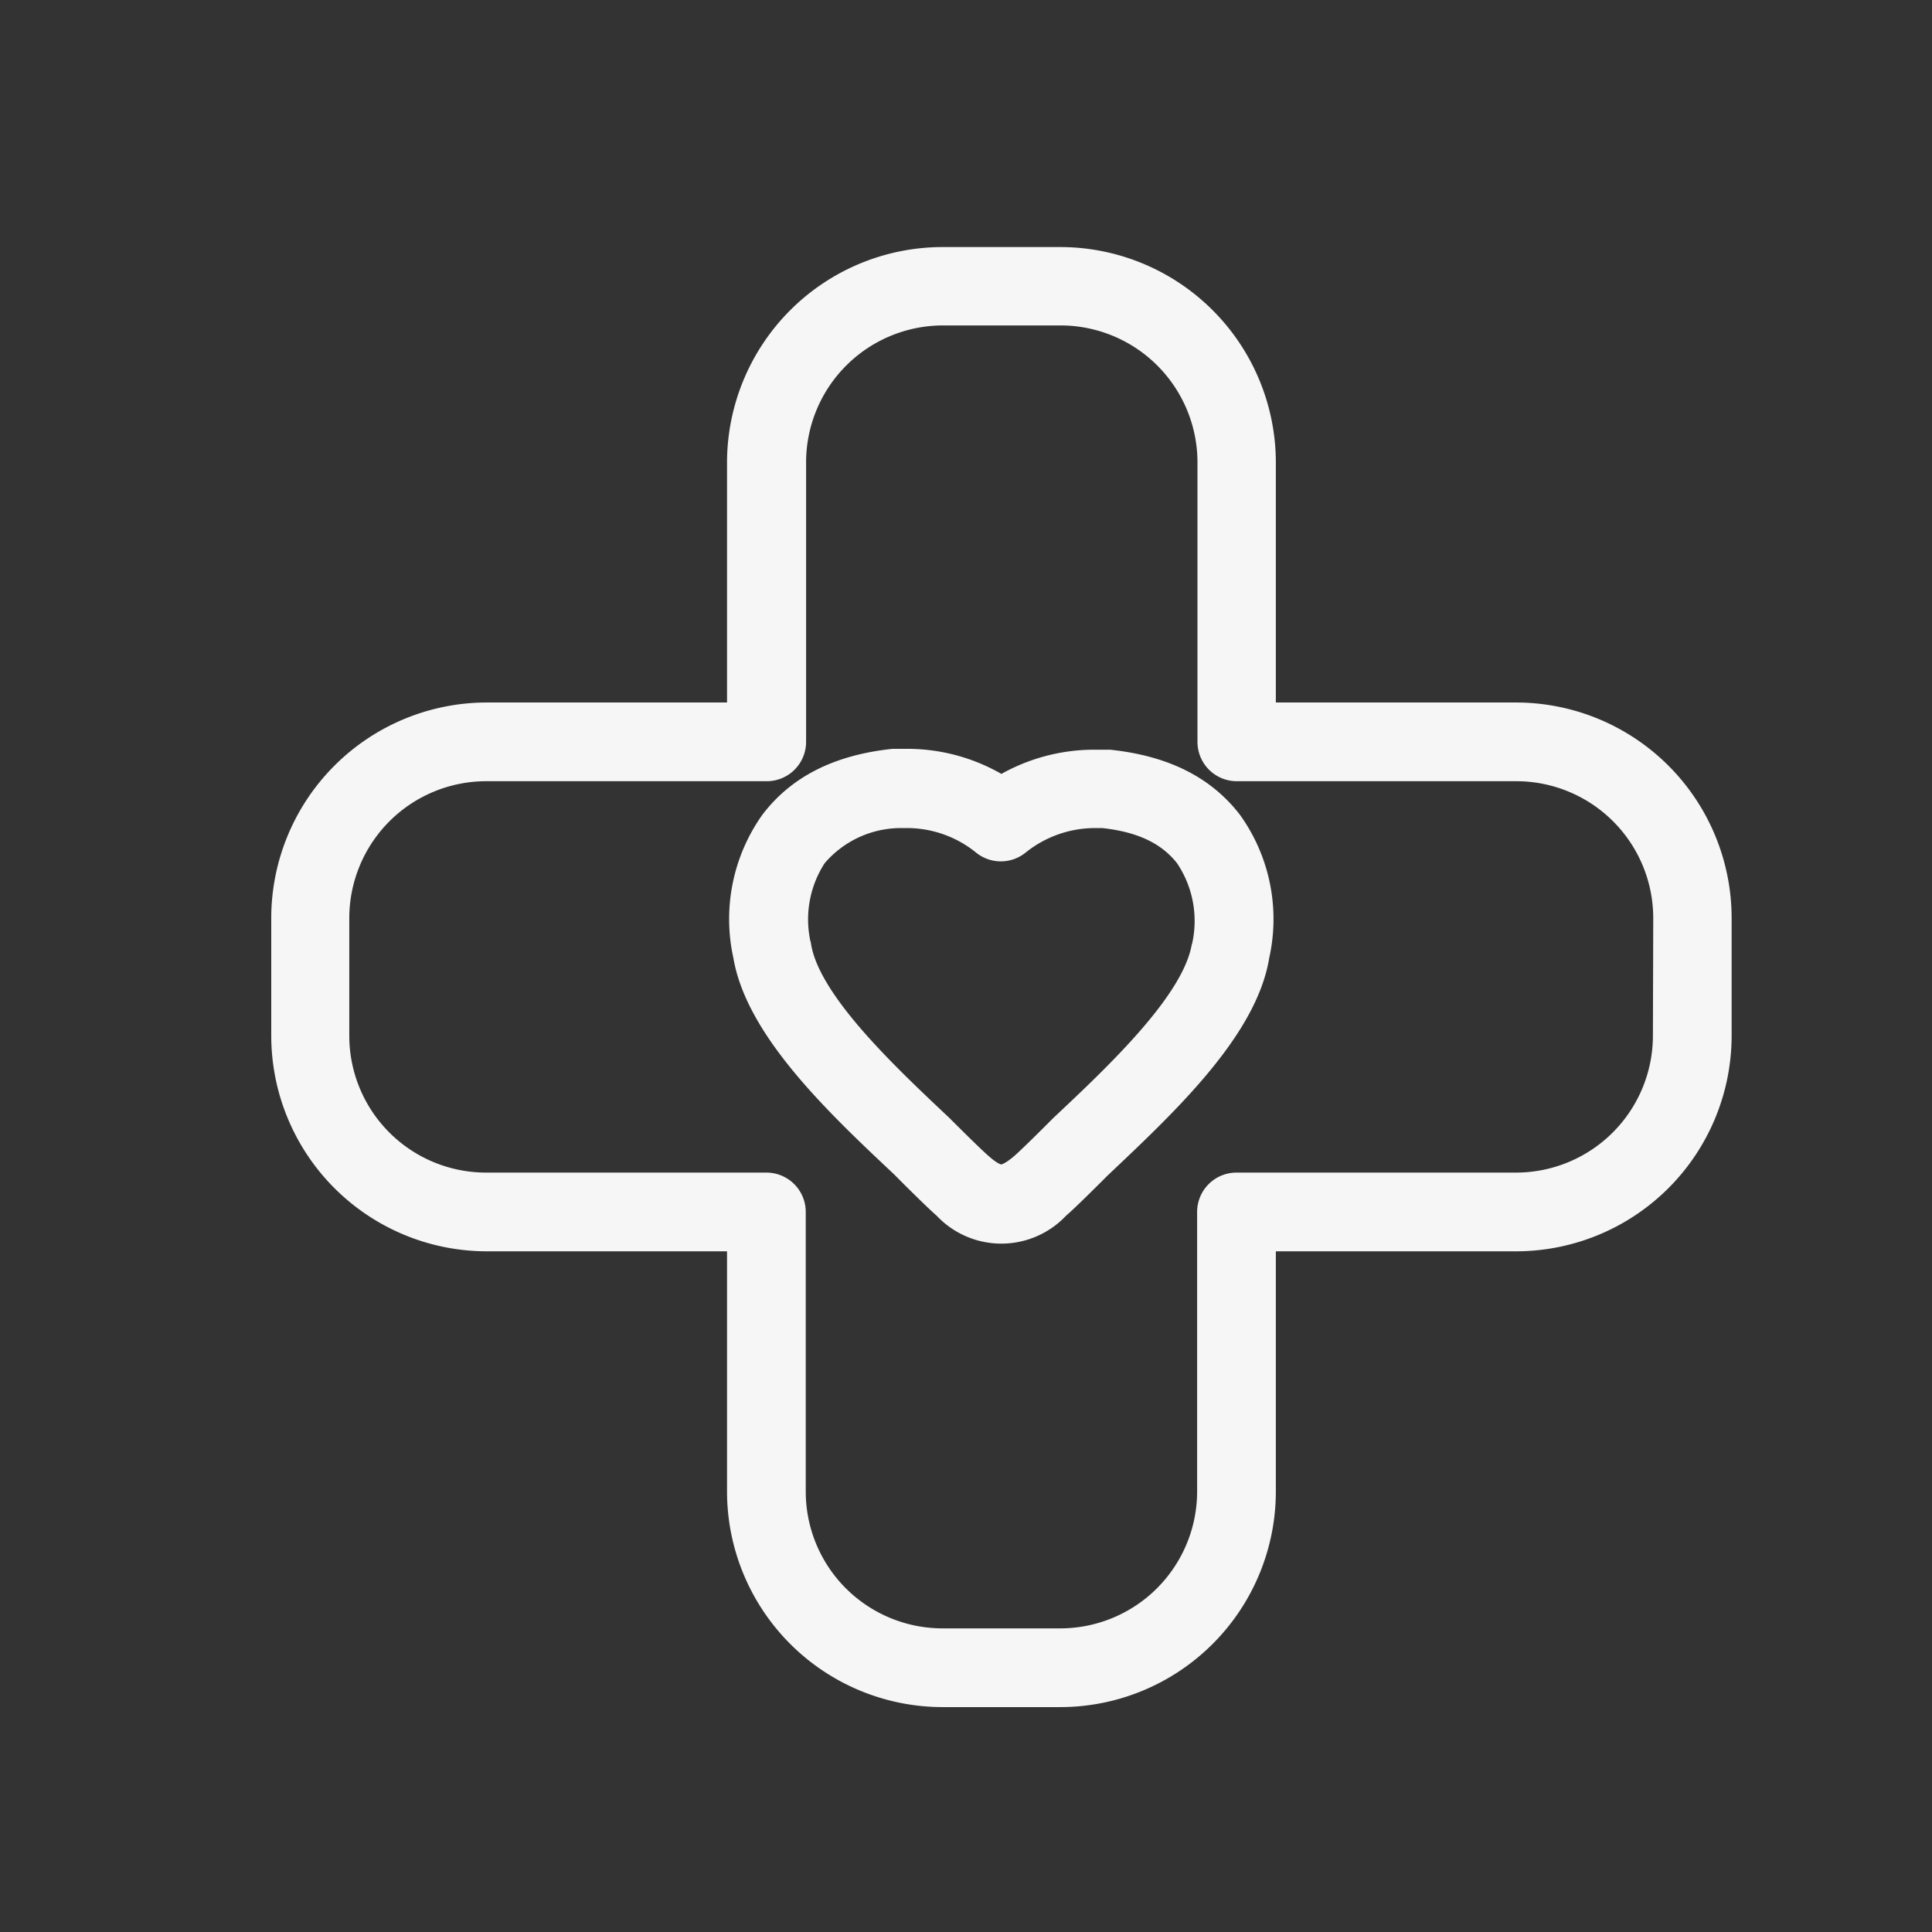
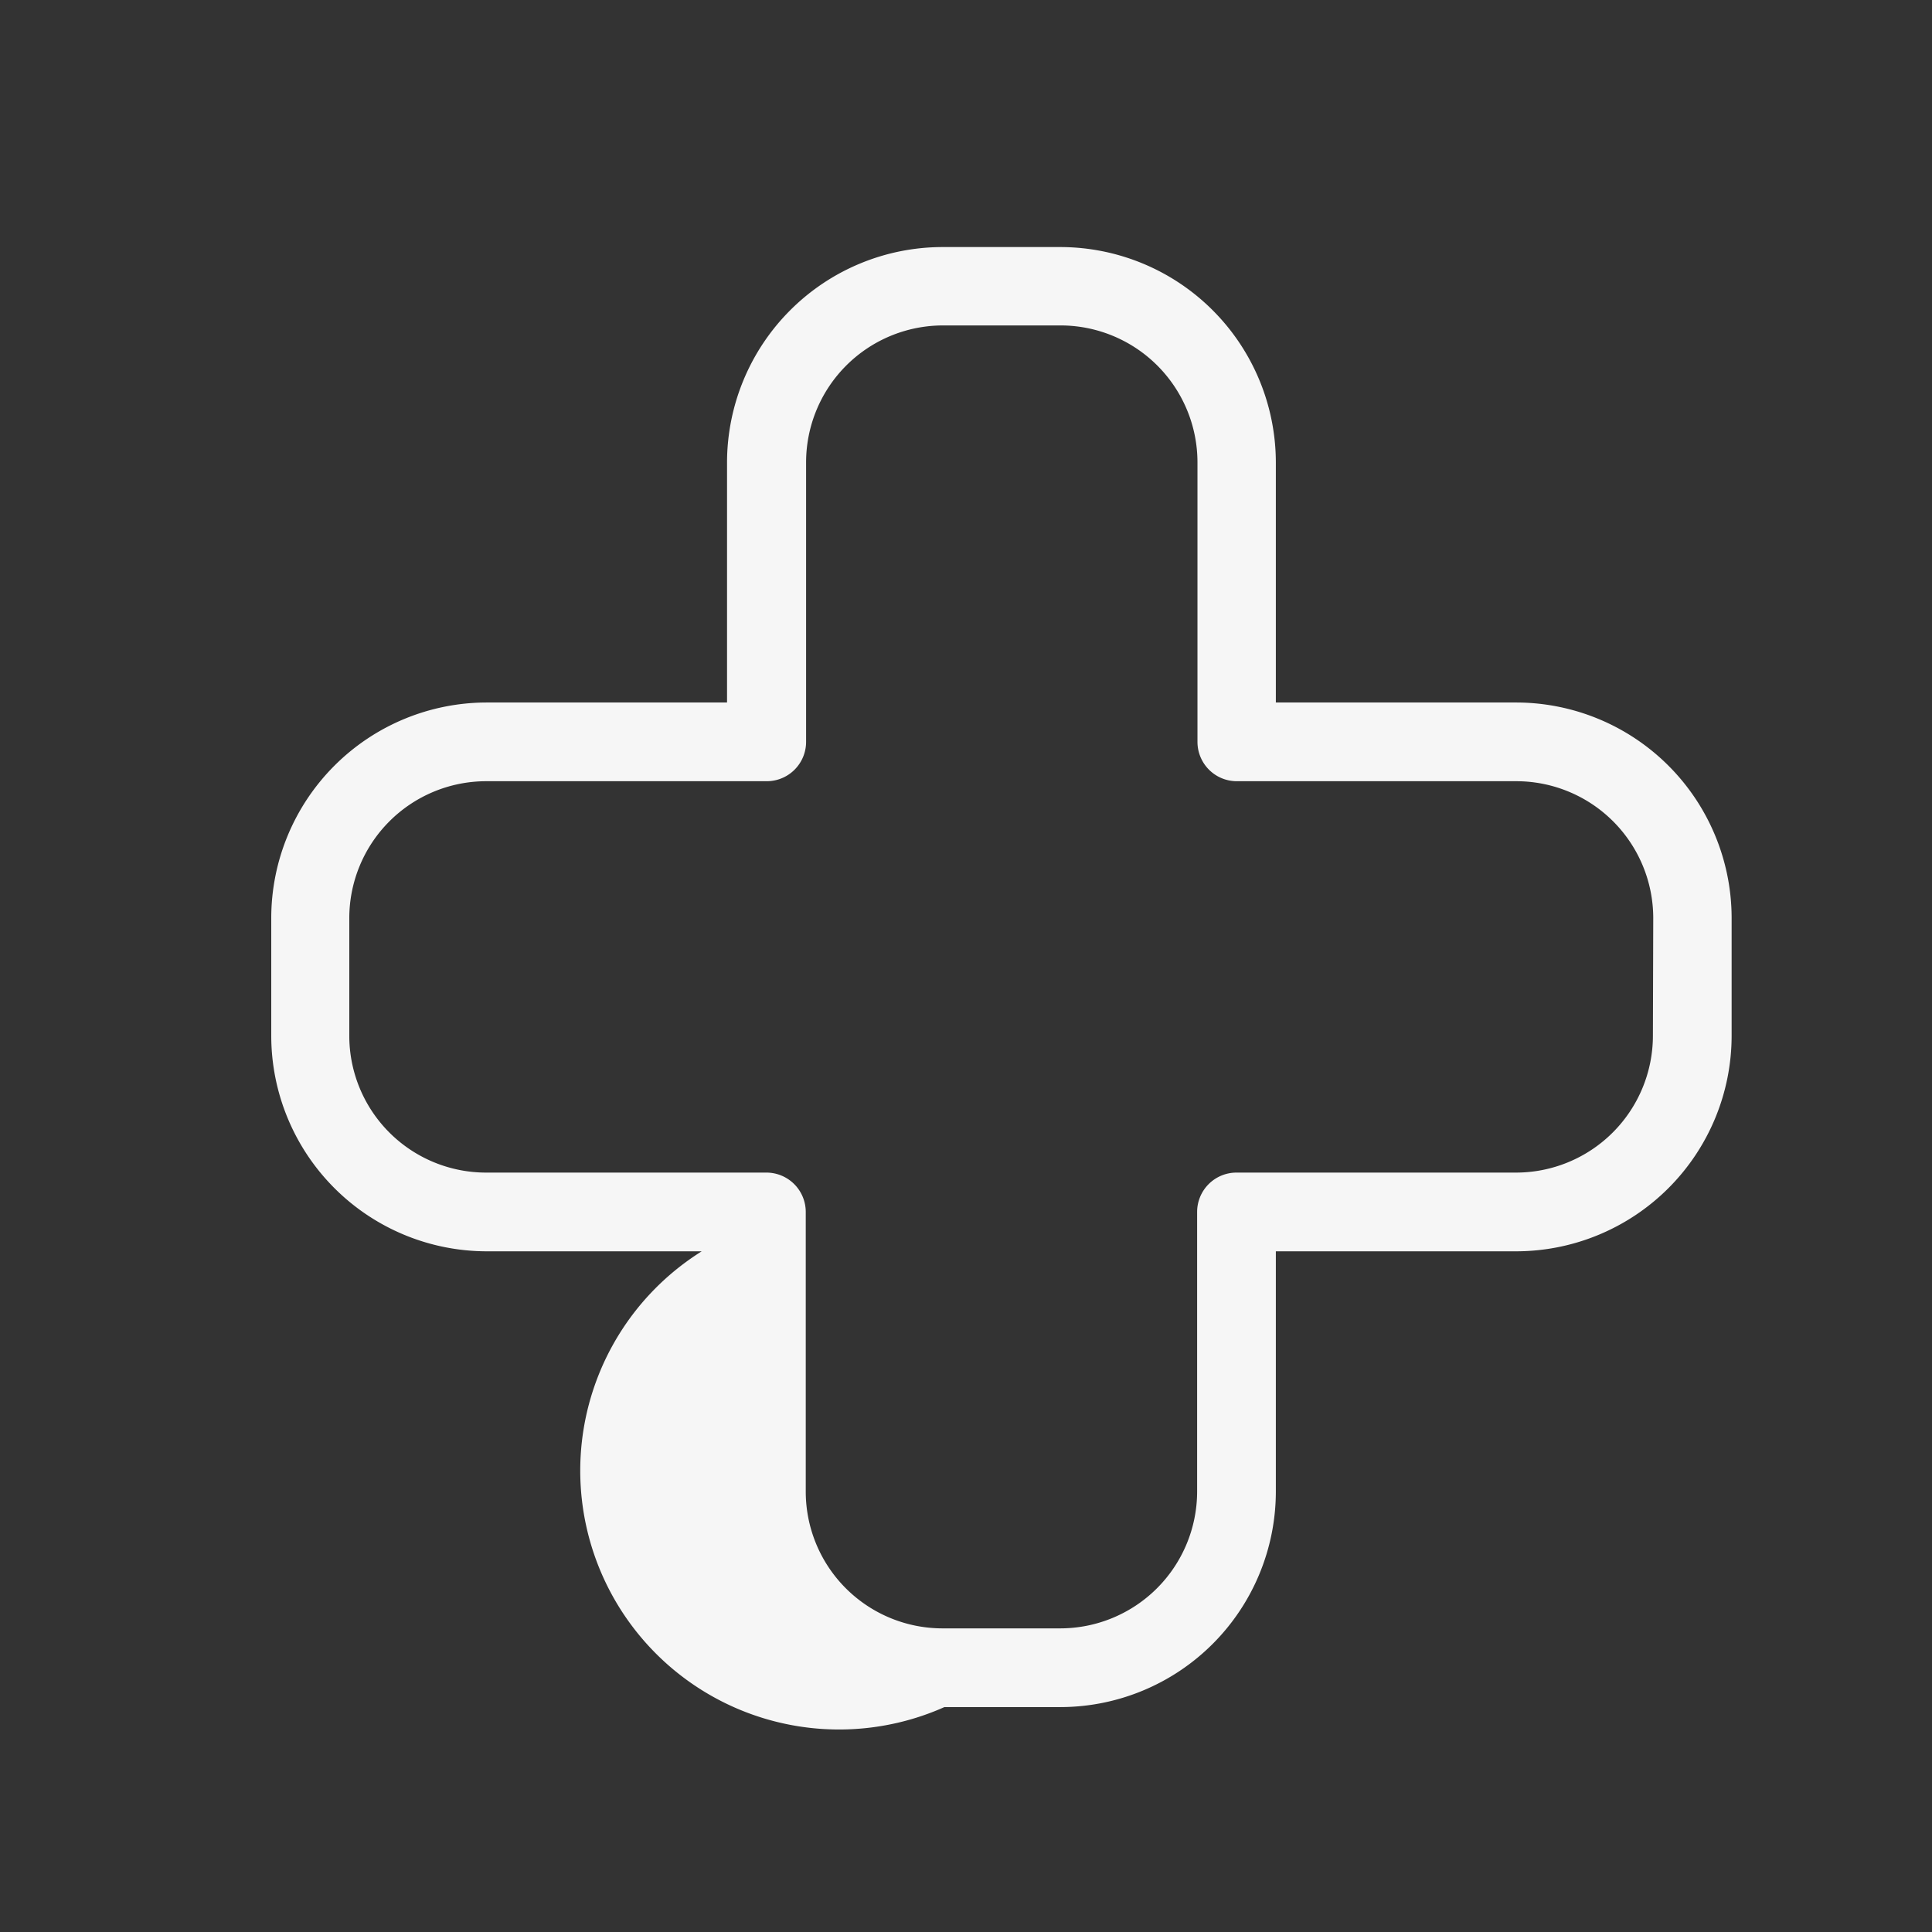
<svg xmlns="http://www.w3.org/2000/svg" id="neg-cadena" viewBox="0 0 113.39 113.39">
  <rect x="0" y="0" width="113.39" height="113.39" fill="#333333" stroke="none" />
  <defs>
    <style>.cls-1{fill:#f6f6f6;stroke:#f6f6f6;stroke-miterlimit:10;}</style>
  </defs>
  <title>salud</title>
-   <path class="cls-1" d="M89,41.73H74.38V27.13A12.16,12.16,0,0,0,62.23,15H55.32A12.16,12.16,0,0,0,43.17,27.13v14.6H28.56A12.16,12.16,0,0,0,16.42,53.88V60.8A12.16,12.16,0,0,0,28.56,72.94H43.17v14.6A12.16,12.16,0,0,0,55.32,99.69h6.91A12.16,12.16,0,0,0,74.38,87.54V72.94H89A12.16,12.16,0,0,0,101.13,60.8V53.88A12.16,12.16,0,0,0,89,41.73ZM97.51,60.8A8.54,8.54,0,0,1,89,69.32H72.57a1.81,1.81,0,0,0-1.81,1.81V87.54a8.54,8.54,0,0,1-8.53,8.53H55.32a8.53,8.53,0,0,1-8.53-8.53V71.13A1.81,1.81,0,0,0,45,69.32H28.56A8.53,8.53,0,0,1,20,60.8V53.88a8.54,8.54,0,0,1,8.52-8.53H45a1.81,1.81,0,0,0,1.81-1.81V27.13a8.54,8.54,0,0,1,8.53-8.53h6.91a8.54,8.54,0,0,1,8.53,8.53V43.54a1.81,1.81,0,0,0,1.81,1.81H89a8.54,8.54,0,0,1,8.53,8.53Z" />
-   <path class="cls-1" d="M65.12,44.5c-.33,0-.63,0-.92,0A10.66,10.66,0,0,0,58.77,46a10.6,10.6,0,0,0-5.42-1.55c-.3,0-.59,0-.94,0-3.27.35-5.65,1.55-7.26,3.66a10.07,10.07,0,0,0-1.62,8c.73,4.41,5.52,8.91,9.32,12.48.19.2,1.89,1.9,2.47,2.4a4.72,4.72,0,0,0,6.9,0c.59-.5,2.28-2.2,2.43-2.35C68.5,65,73.29,60.54,74,56.13h0a10,10,0,0,0-1.62-8C70.78,46.05,68.41,44.85,65.12,44.5Zm5.32,11c-.53,3.19-5,7.4-8.31,10.51-.68.69-1.9,1.89-2.27,2.21-.7.6-1,.62-1.09.62s-.39,0-1.09-.63c-.36-.3-1.58-1.51-2.31-2.24-3.26-3.07-7.74-7.28-8.26-10.47A6.57,6.57,0,0,1,48,50.36a6.4,6.4,0,0,1,4.75-2.26l.57,0a6.94,6.94,0,0,1,4.28,1.55,1.81,1.81,0,0,0,2.28,0,7,7,0,0,1,4.29-1.55l.55,0c2.26.24,3.77,1,4.76,2.26A6.57,6.57,0,0,1,70.44,55.55Z" />
+   <path class="cls-1" d="M89,41.73H74.38V27.13A12.16,12.16,0,0,0,62.23,15H55.32A12.16,12.16,0,0,0,43.17,27.13v14.6H28.56A12.16,12.16,0,0,0,16.42,53.88V60.8A12.16,12.16,0,0,0,28.56,72.94H43.17A12.16,12.16,0,0,0,55.32,99.69h6.91A12.16,12.16,0,0,0,74.38,87.54V72.94H89A12.16,12.16,0,0,0,101.13,60.8V53.88A12.16,12.16,0,0,0,89,41.73ZM97.51,60.8A8.54,8.54,0,0,1,89,69.32H72.57a1.81,1.81,0,0,0-1.81,1.81V87.54a8.54,8.54,0,0,1-8.53,8.53H55.32a8.53,8.53,0,0,1-8.53-8.53V71.13A1.81,1.81,0,0,0,45,69.32H28.56A8.53,8.53,0,0,1,20,60.8V53.88a8.54,8.54,0,0,1,8.52-8.53H45a1.81,1.81,0,0,0,1.81-1.81V27.13a8.54,8.54,0,0,1,8.53-8.53h6.91a8.54,8.54,0,0,1,8.53,8.53V43.54a1.81,1.81,0,0,0,1.81,1.81H89a8.54,8.54,0,0,1,8.53,8.53Z" />
</svg>